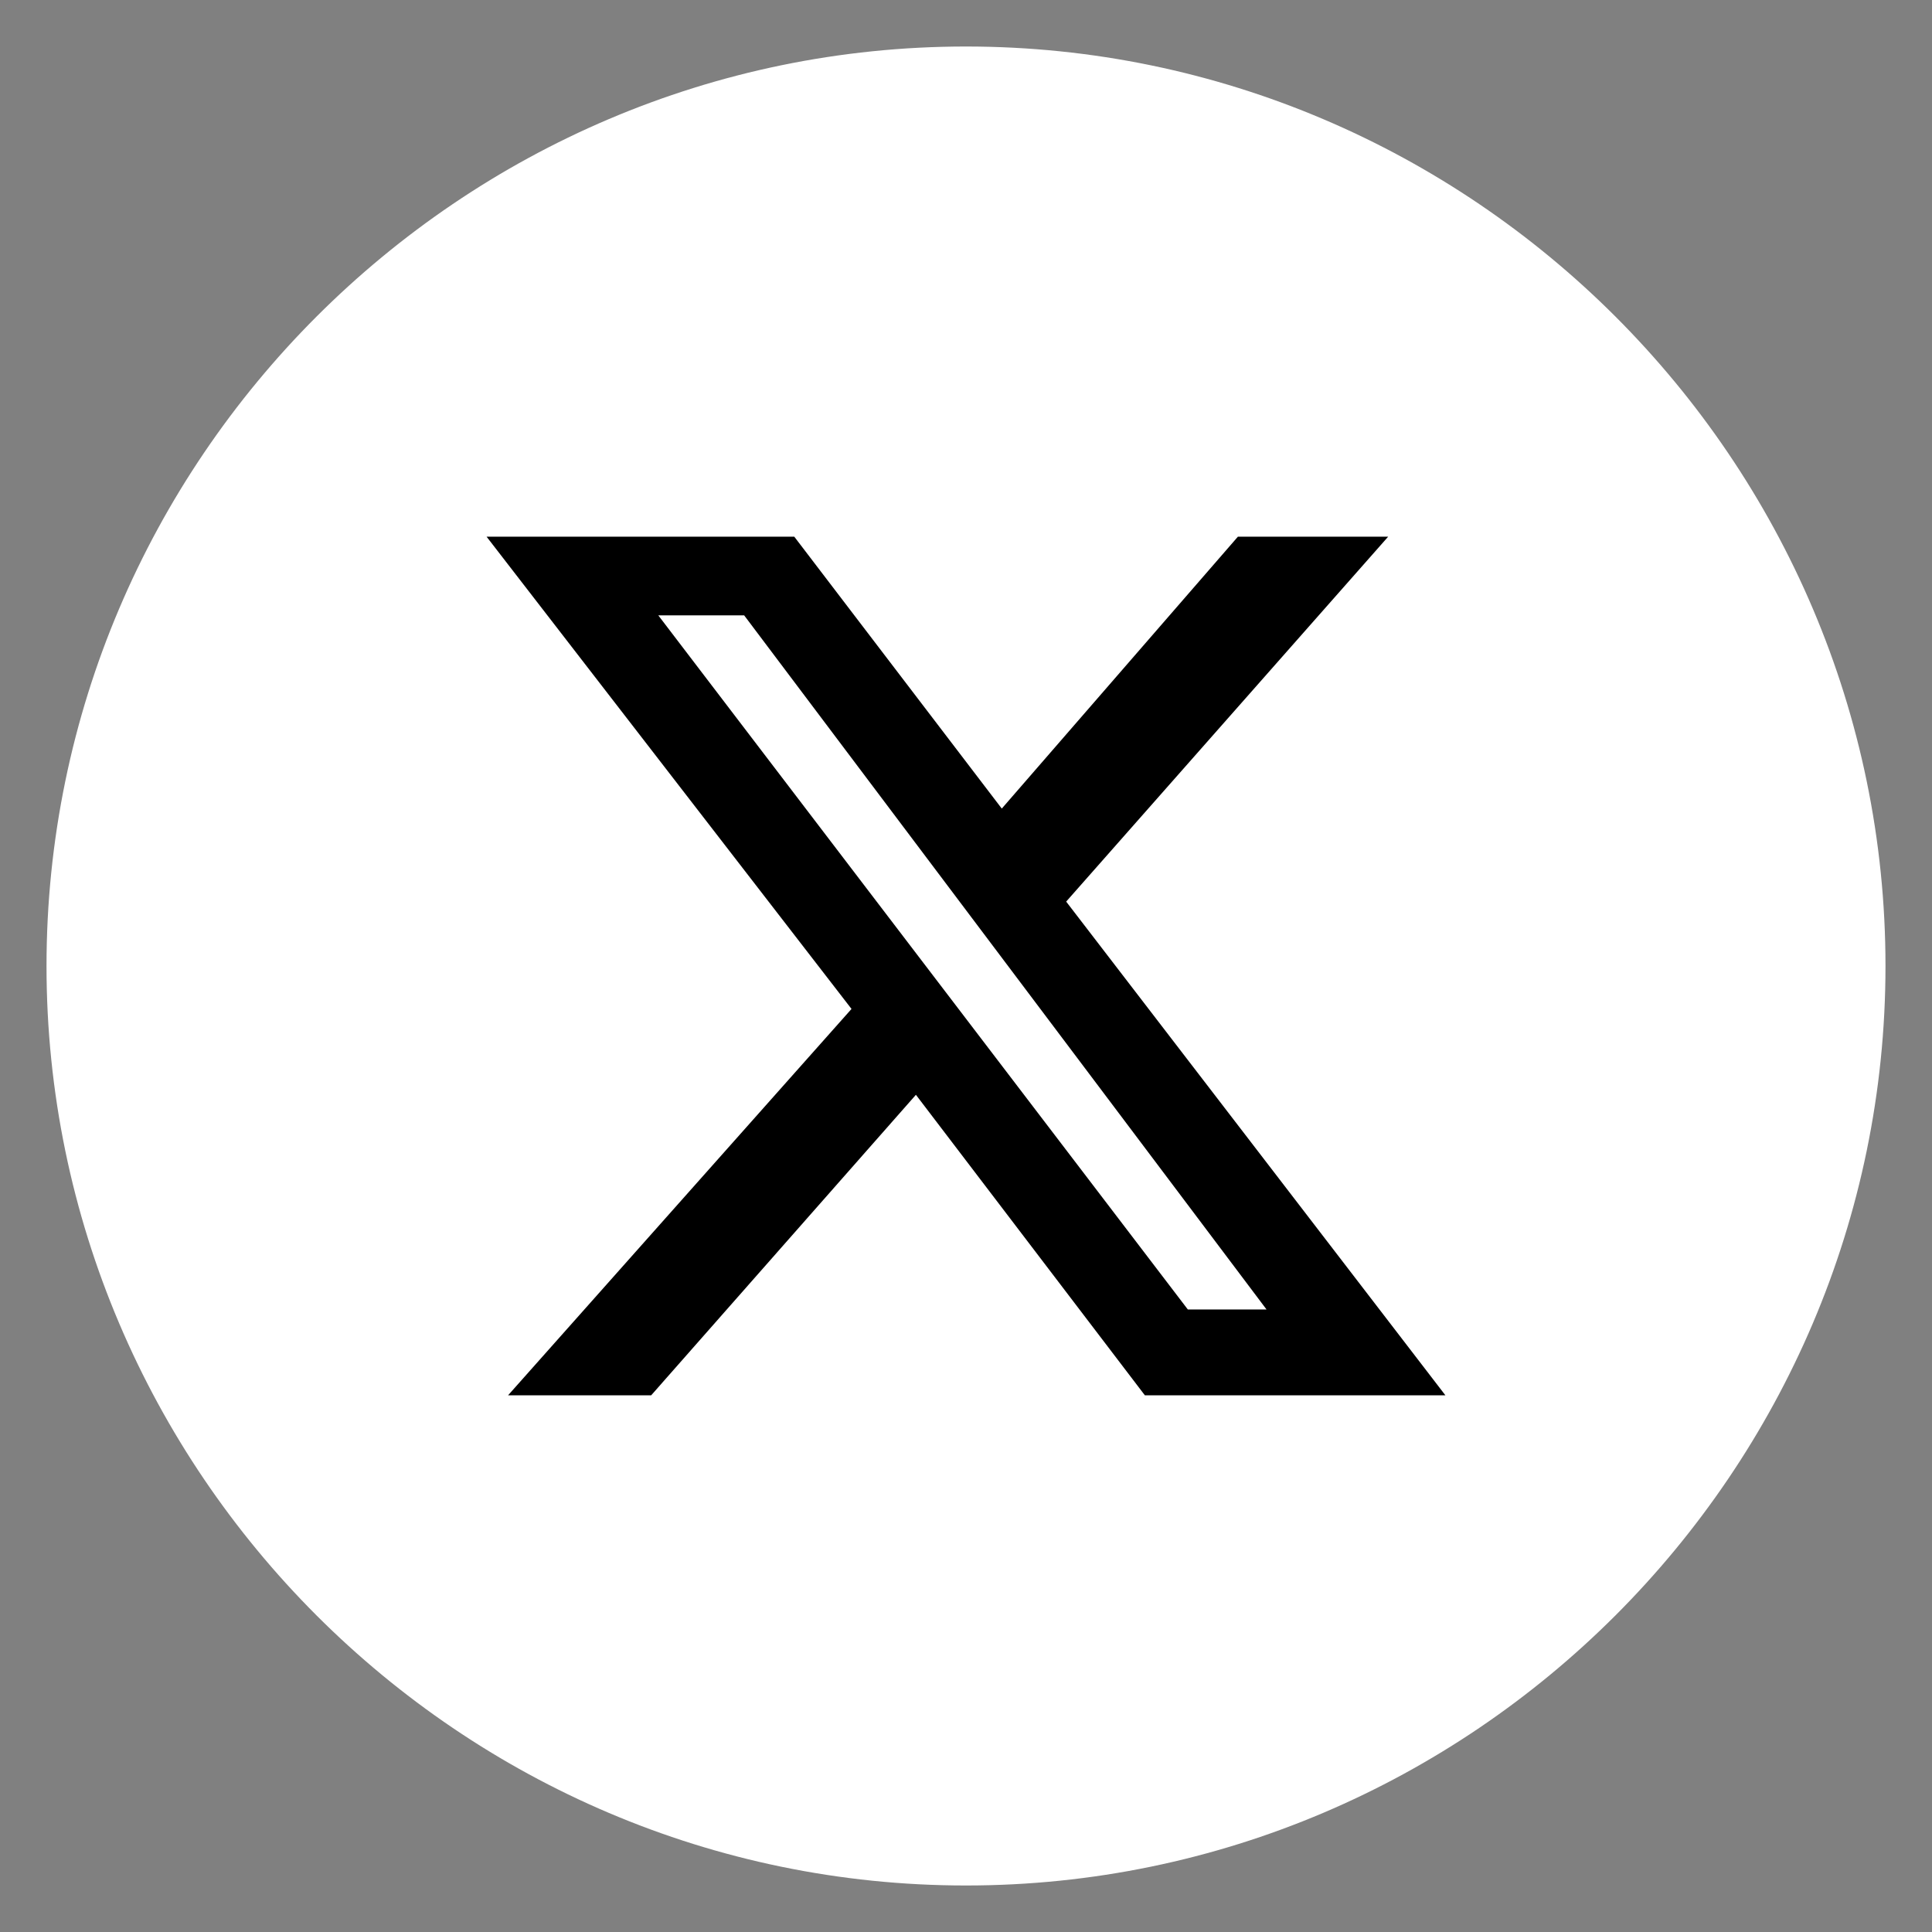
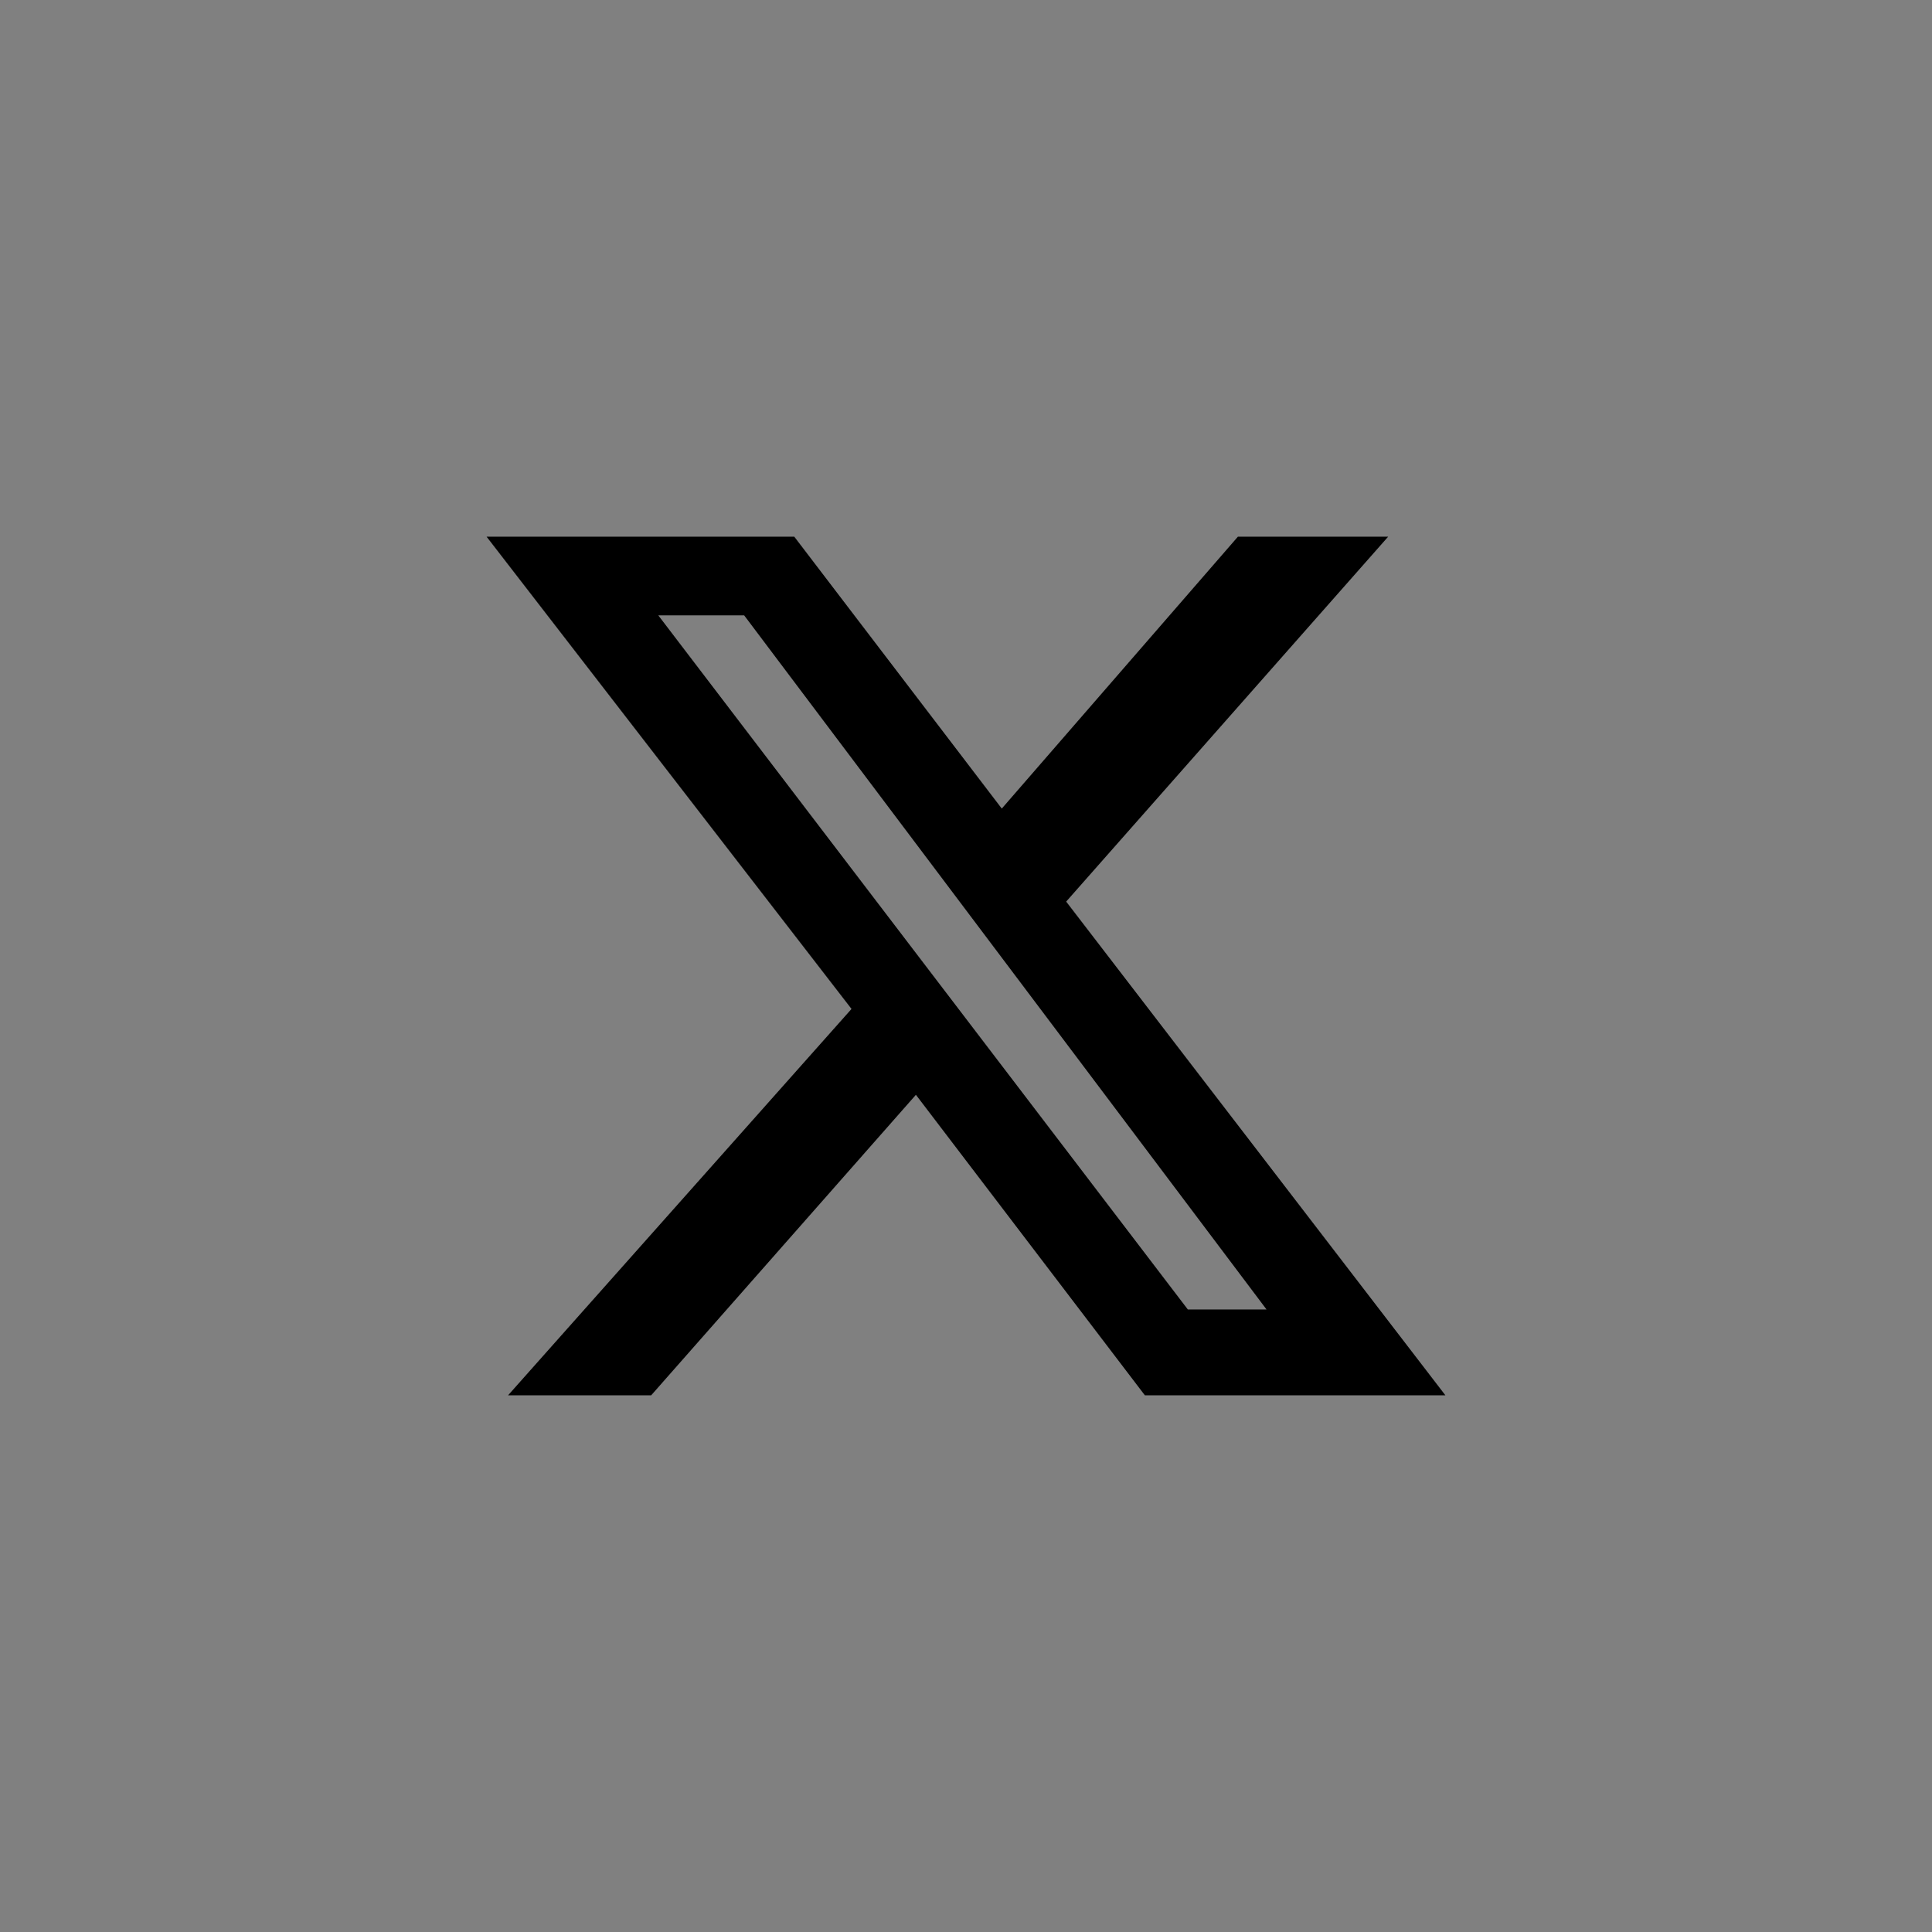
<svg xmlns="http://www.w3.org/2000/svg" version="1.2" viewBox="0 0 27 27" width="27" height="27">
  <rect x="0" y="0" width="27" height="27" fill="#808080" stroke="none" />
  <style>.a{fill:#fff;stroke:#fff;stroke-miterlimit:100;stroke-width:1.7}</style>
-   <path fill-rule="evenodd" class="a" d="m13.5 25.5c-6.6 0-12-5.4-12-12 0-6.6 5.4-12 12-12 6.6 0 12 5.4 12 12 0 6.6-5.4 12-12 12z" />
  <path d="m17.3 7.5h2.1l-4.5 5.1 5.3 6.9h-4.2l-3.2-4.2-3.7 4.2h-2l4.8-5.4-5.1-6.6h4.3l2.9 3.8c0 0 3.3-3.8 3.3-3.8zm-0.7 10.8h1.1l-7.3-9.7h-1.2z" />
</svg>